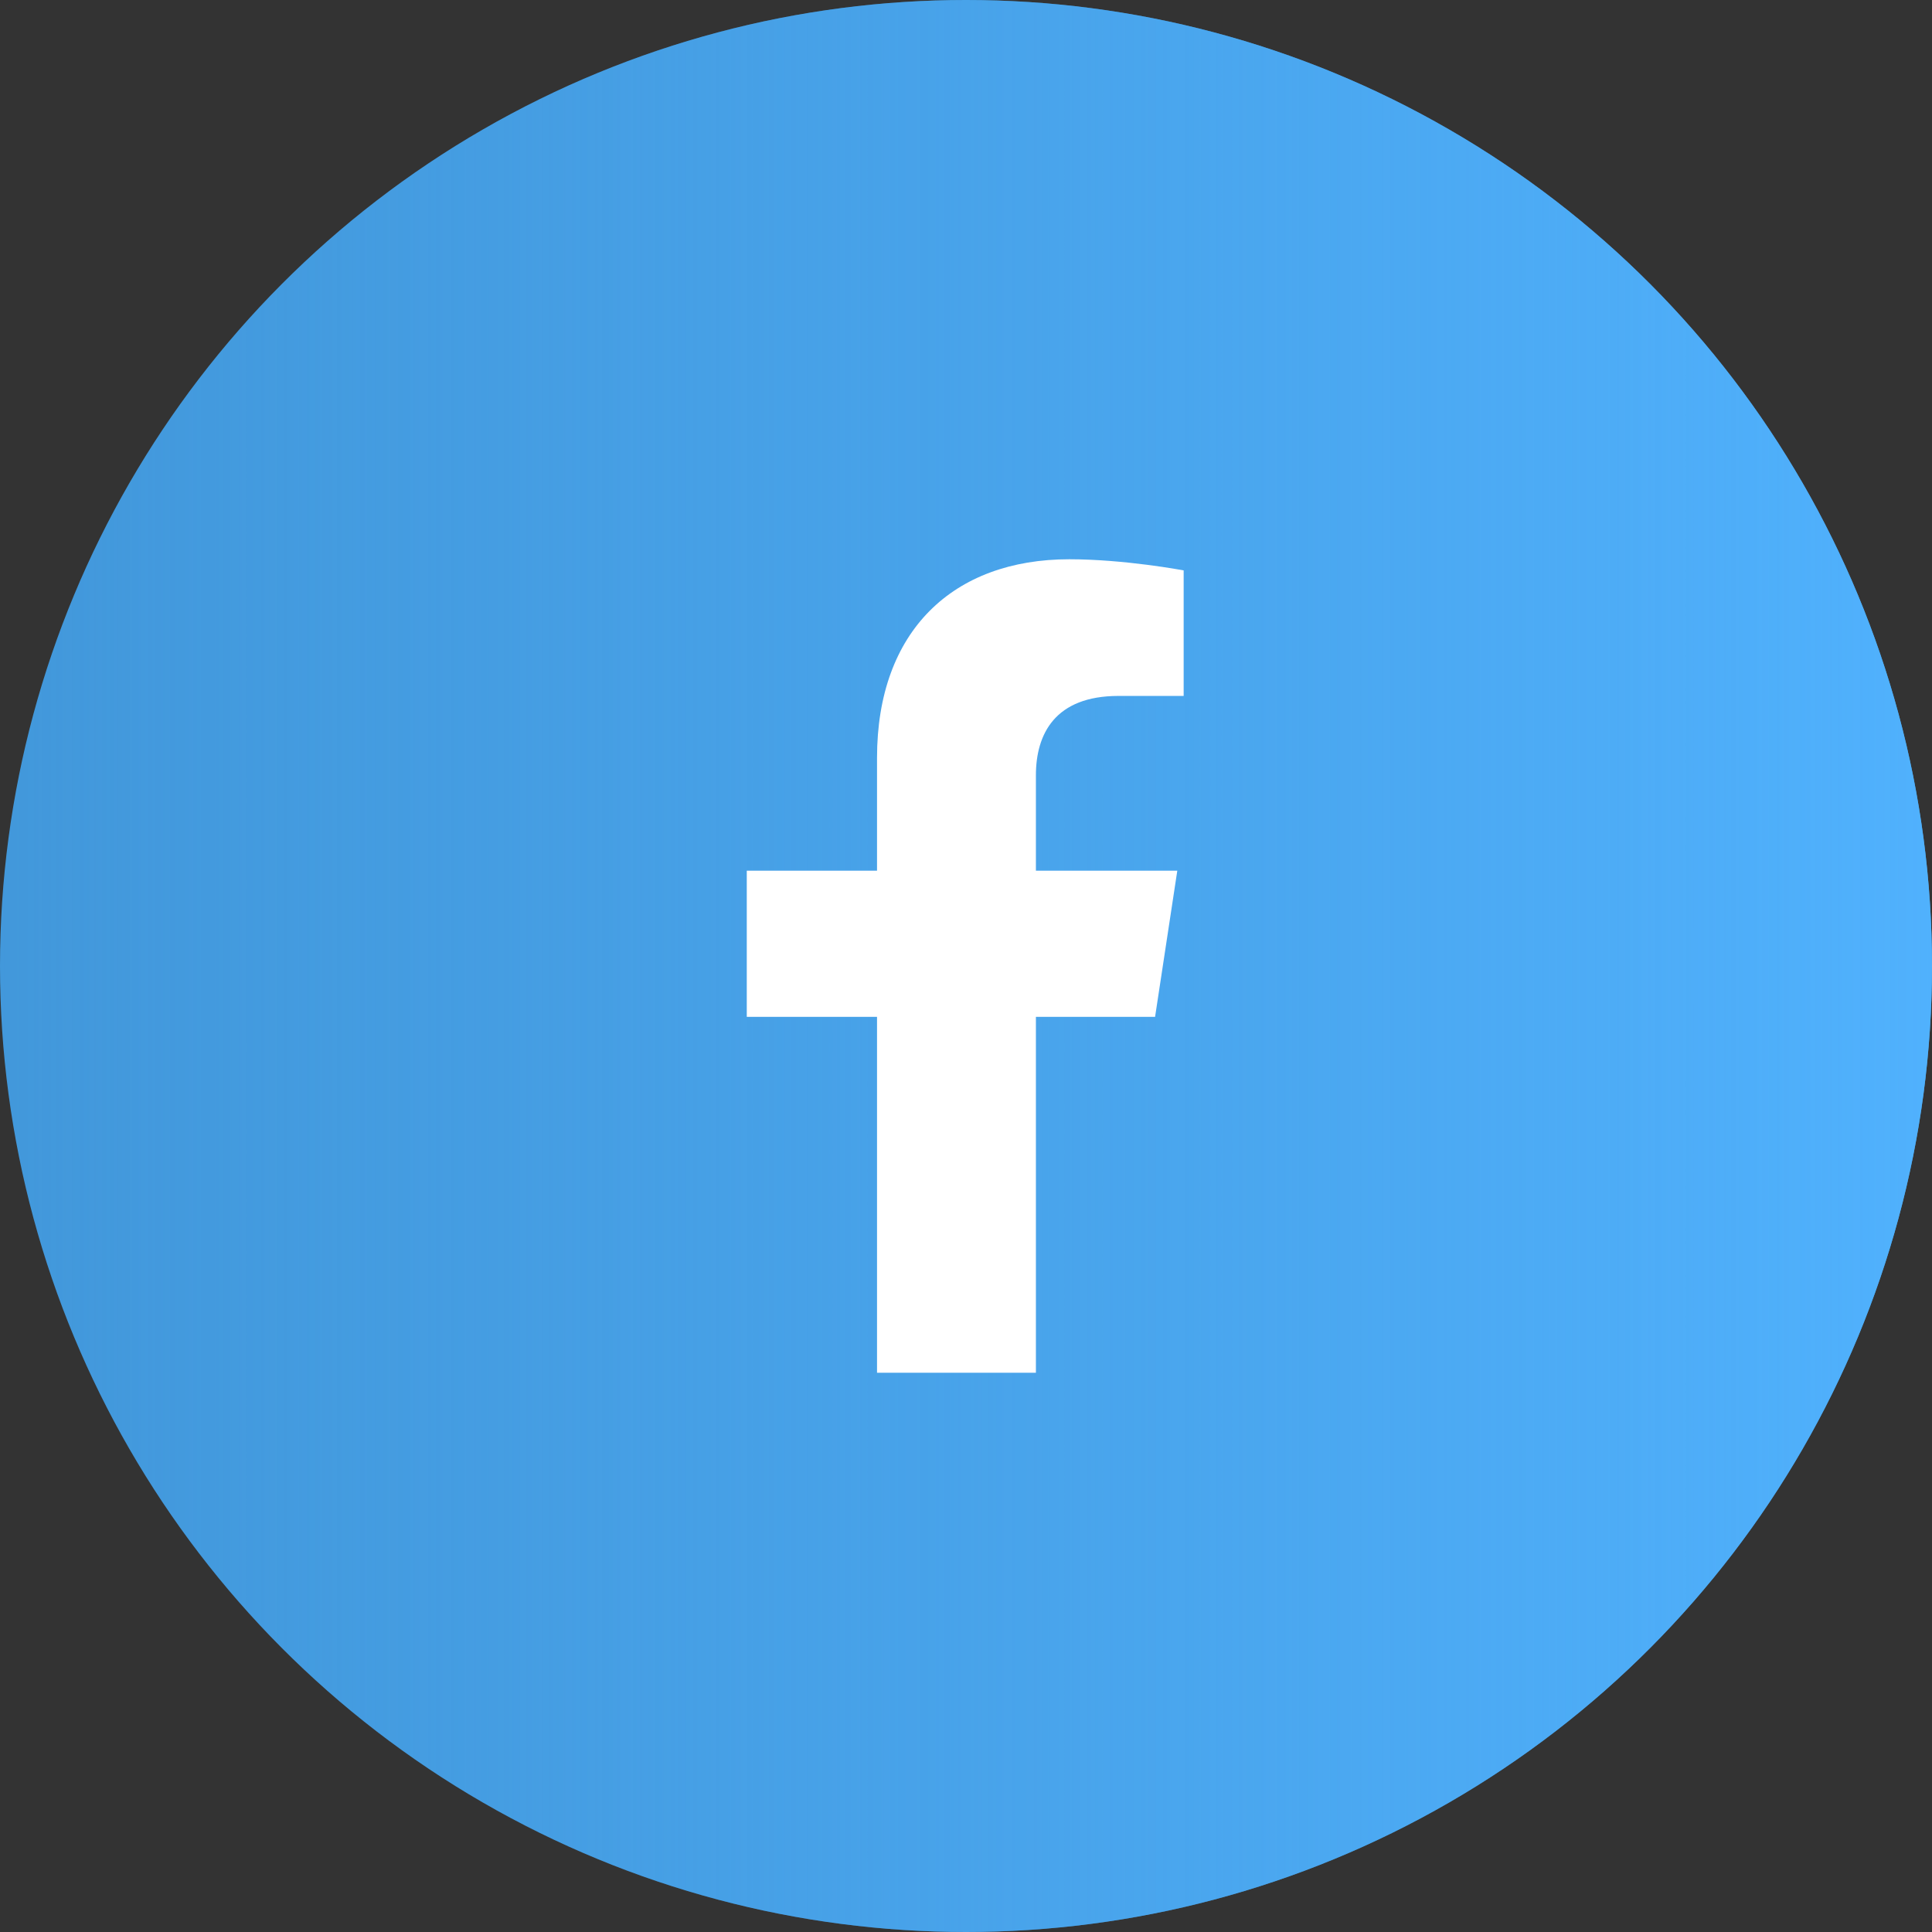
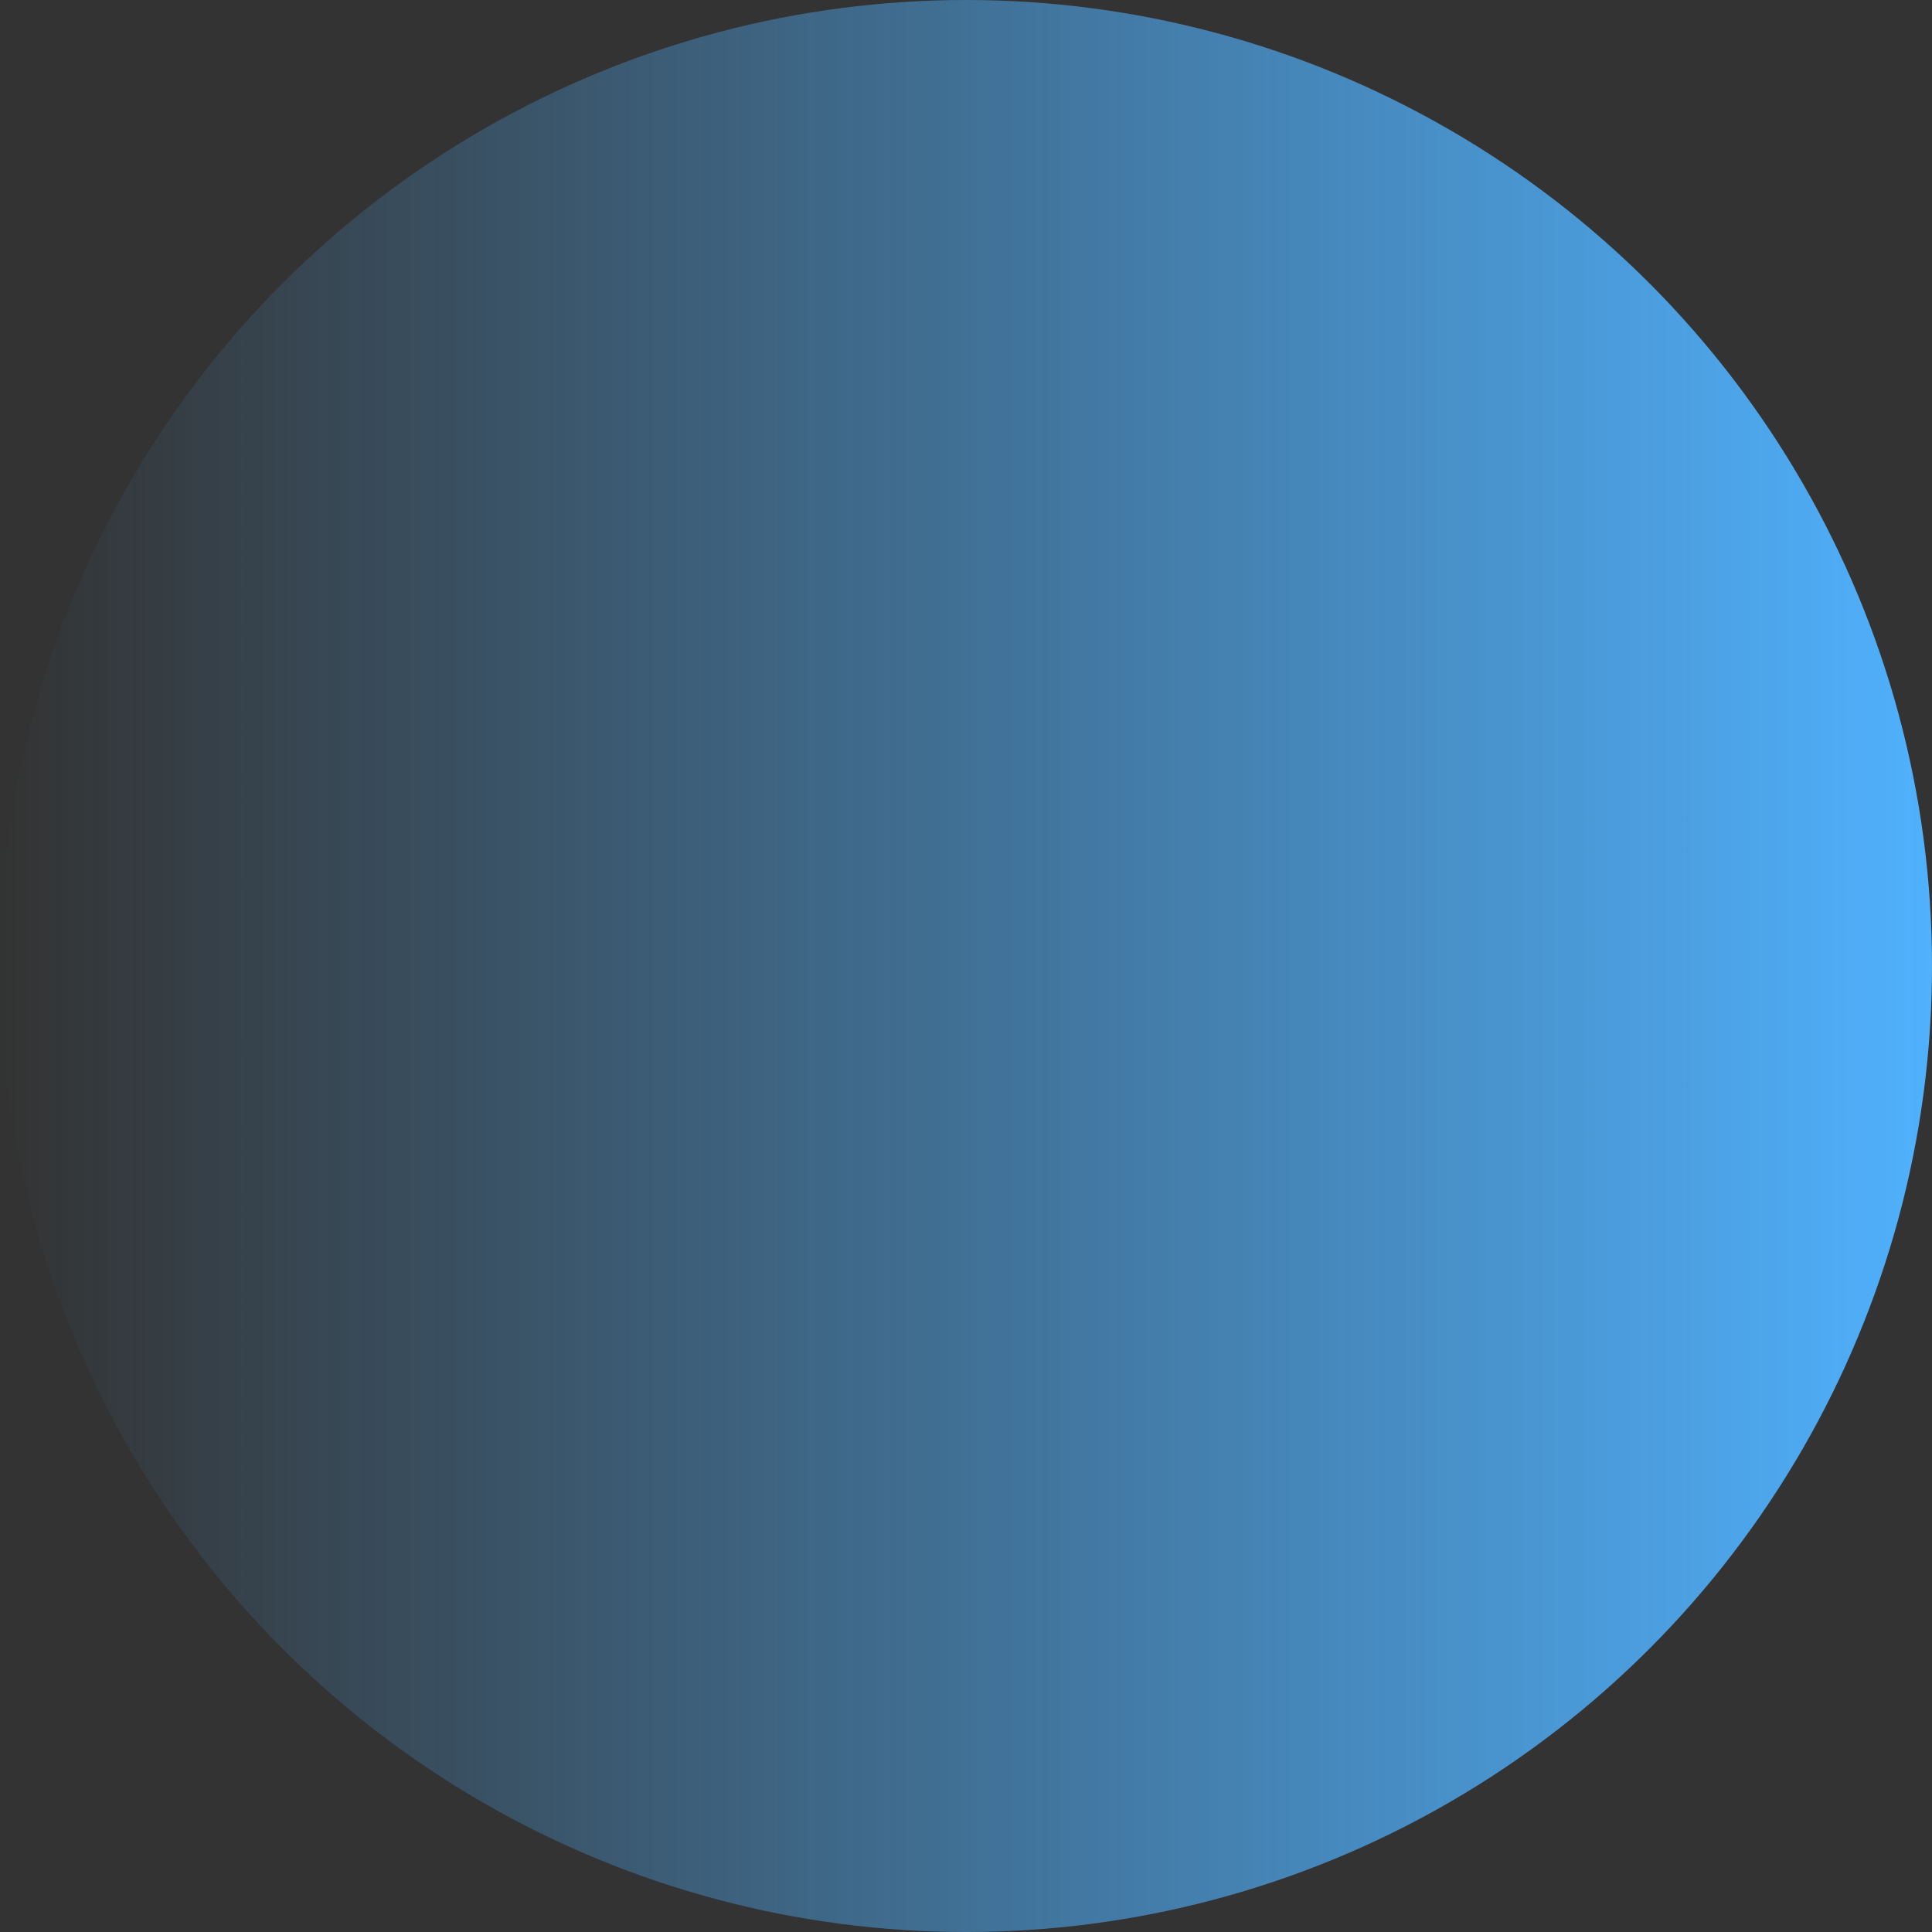
<svg xmlns="http://www.w3.org/2000/svg" width="38" height="38" viewBox="0 0 38 38" fill="none">
  <rect x="0" y="0" width="38" height="38" fill="#333333" stroke="none" />
-   <circle cx="19" cy="19" r="19" fill="#4298DB" />
  <circle cx="19" cy="19" r="19" fill="url(#paint0_linear)" />
-   <path d="M22.719 20L23.156 17.125H20.375V15.25C20.375 14.438 20.75 13.688 22 13.688H23.281V11.219C23.281 11.219 22.125 11 21.031 11C18.75 11 17.25 12.406 17.25 14.906V17.125H14.688V20H17.25V27H20.375V20H22.719Z" fill="white" />
  <defs>
    <linearGradient id="paint0_linear" x1="38" y1="19" x2="-6.48106e-07" y2="19" gradientUnits="userSpaceOnUse">
      <stop stop-color="#50B1FD" />
      <stop offset="1" stop-color="#4CABF5" stop-opacity="0" />
    </linearGradient>
  </defs>
</svg>